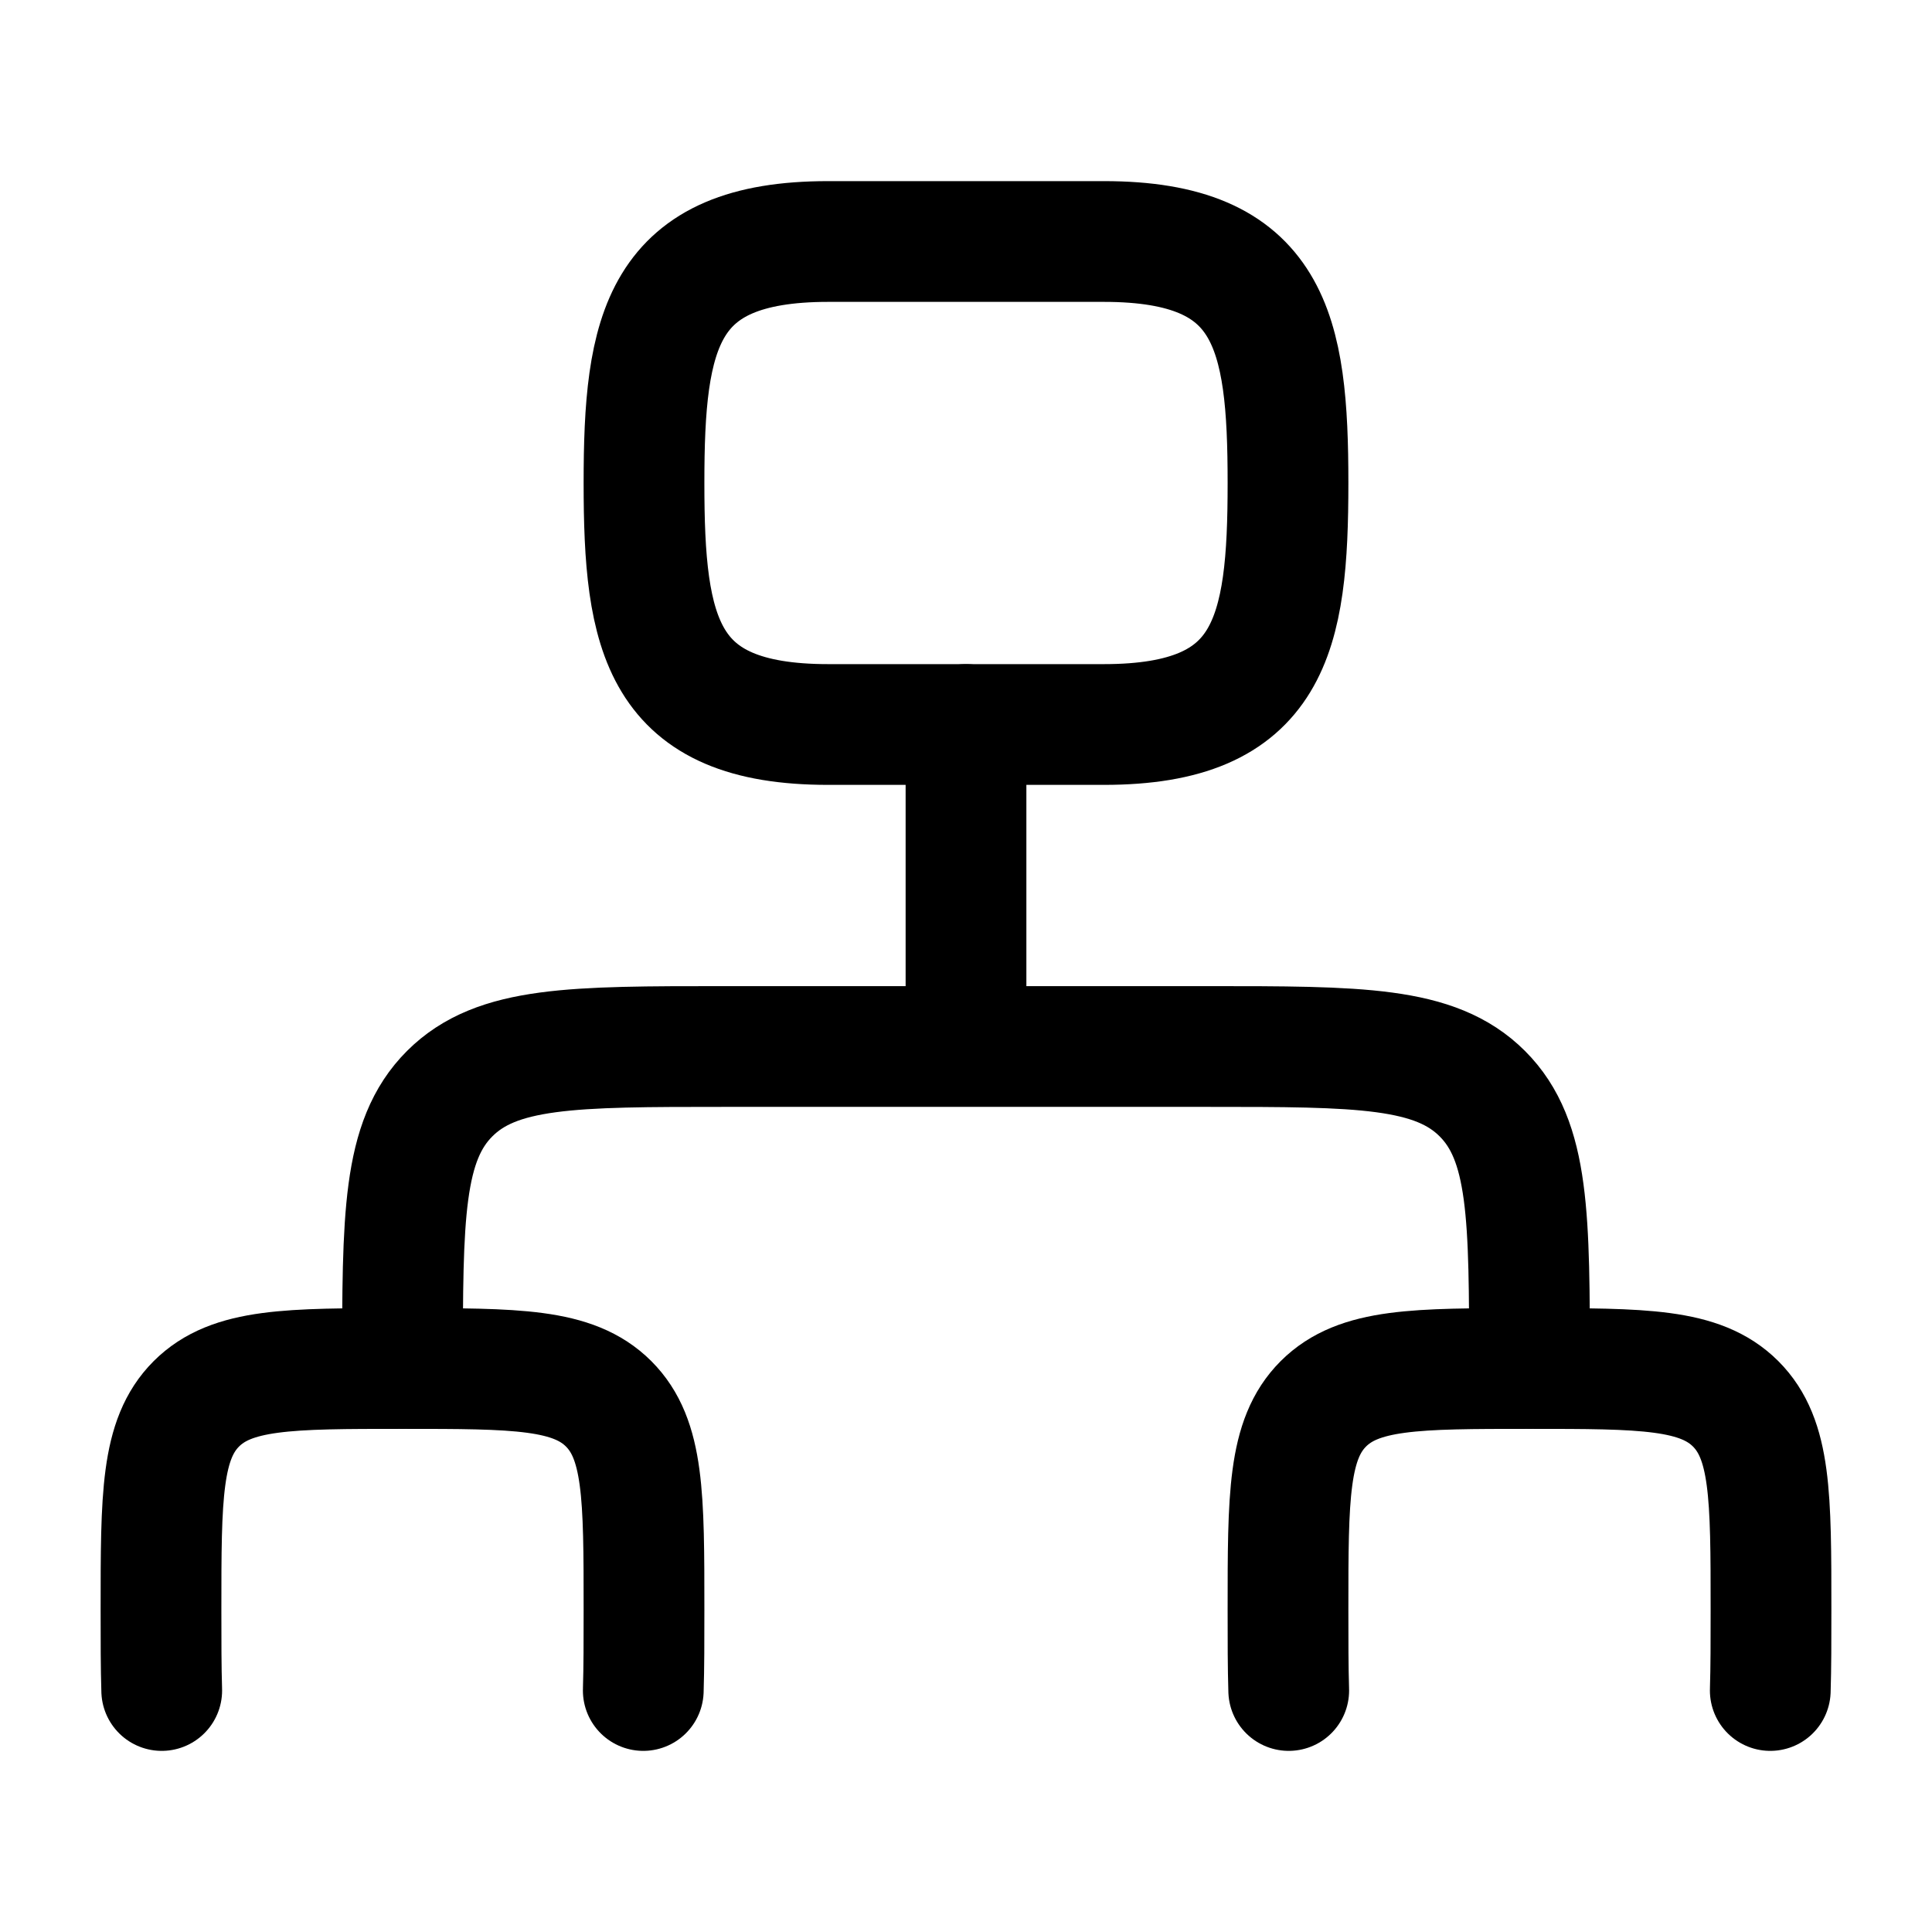
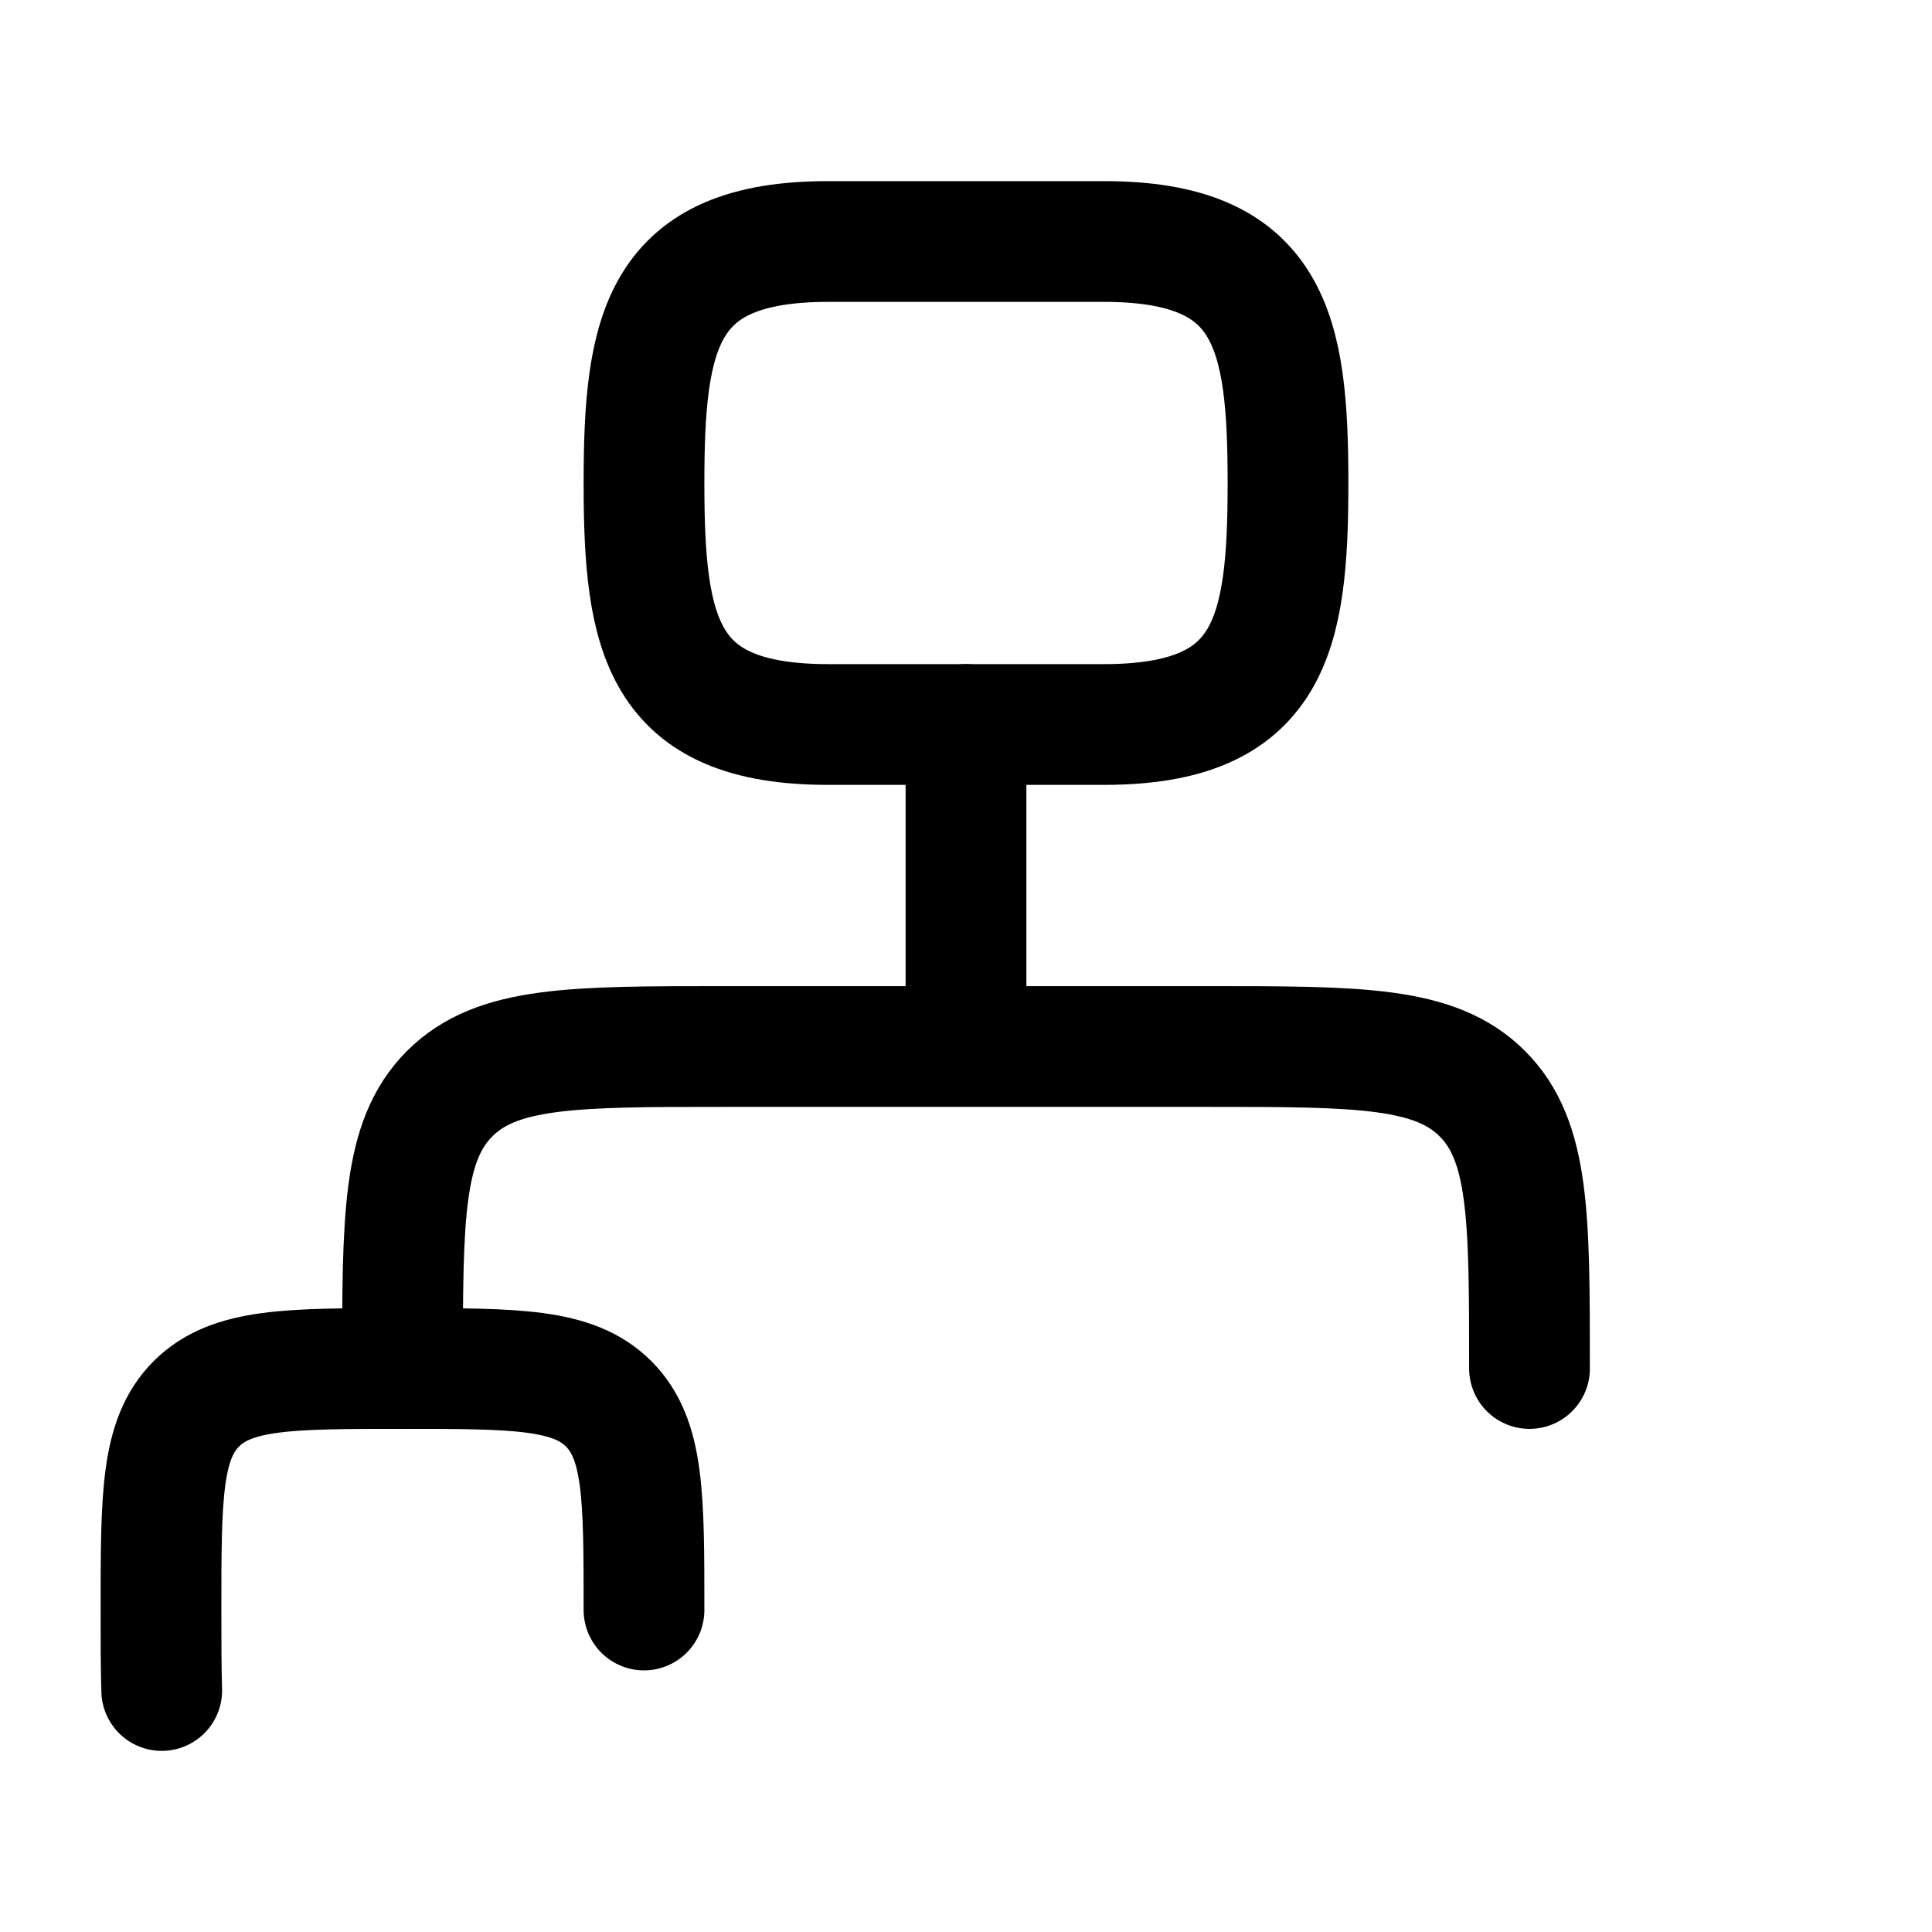
<svg xmlns="http://www.w3.org/2000/svg" viewBox="0 0 24 24" width="24" height="24" color="#000000" fill="none">
  <path d="M12 9V13M12 13H9C7.114 13 6.172 13 5.586 13.586C5 14.172 5 15.114 5 17M12 13H15C16.886 13 17.828 13 18.414 13.586C19 14.172 19 15.114 19 17" stroke="currentColor" stroke-width="1.5" stroke-linecap="round" stroke-linejoin="round" />
-   <path d="M2.009 21C2 20.712 2 20.382 2 20C2 18.586 2 17.879 2.439 17.439C2.879 17 3.586 17 5 17C6.414 17 7.121 17 7.561 17.439C8 17.879 8 18.586 8 20C8 20.382 8 20.712 7.991 21" stroke="currentColor" stroke-width="1.5" stroke-linecap="round" />
-   <path d="M16.009 21C16 20.712 16 20.382 16 20C16 18.586 16 17.879 16.439 17.439C16.879 17 17.586 17 19 17C20.414 17 21.121 17 21.561 17.439C22 17.879 22 18.586 22 20C22 20.382 22 20.712 21.991 21" stroke="currentColor" stroke-width="1.5" stroke-linecap="round" />
+   <path d="M2.009 21C2 20.712 2 20.382 2 20C2 18.586 2 17.879 2.439 17.439C2.879 17 3.586 17 5 17C6.414 17 7.121 17 7.561 17.439C8 17.879 8 18.586 8 20" stroke="currentColor" stroke-width="1.5" stroke-linecap="round" />
  <path d="M10.286 3H13.714C15.789 3 16 4.11 16 6C16 7.89 15.789 9 13.714 9H10.286C8.211 9 8 7.89 8 6C8 4.11 8.211 3 10.286 3Z" stroke="currentColor" stroke-width="1.5" />
</svg>